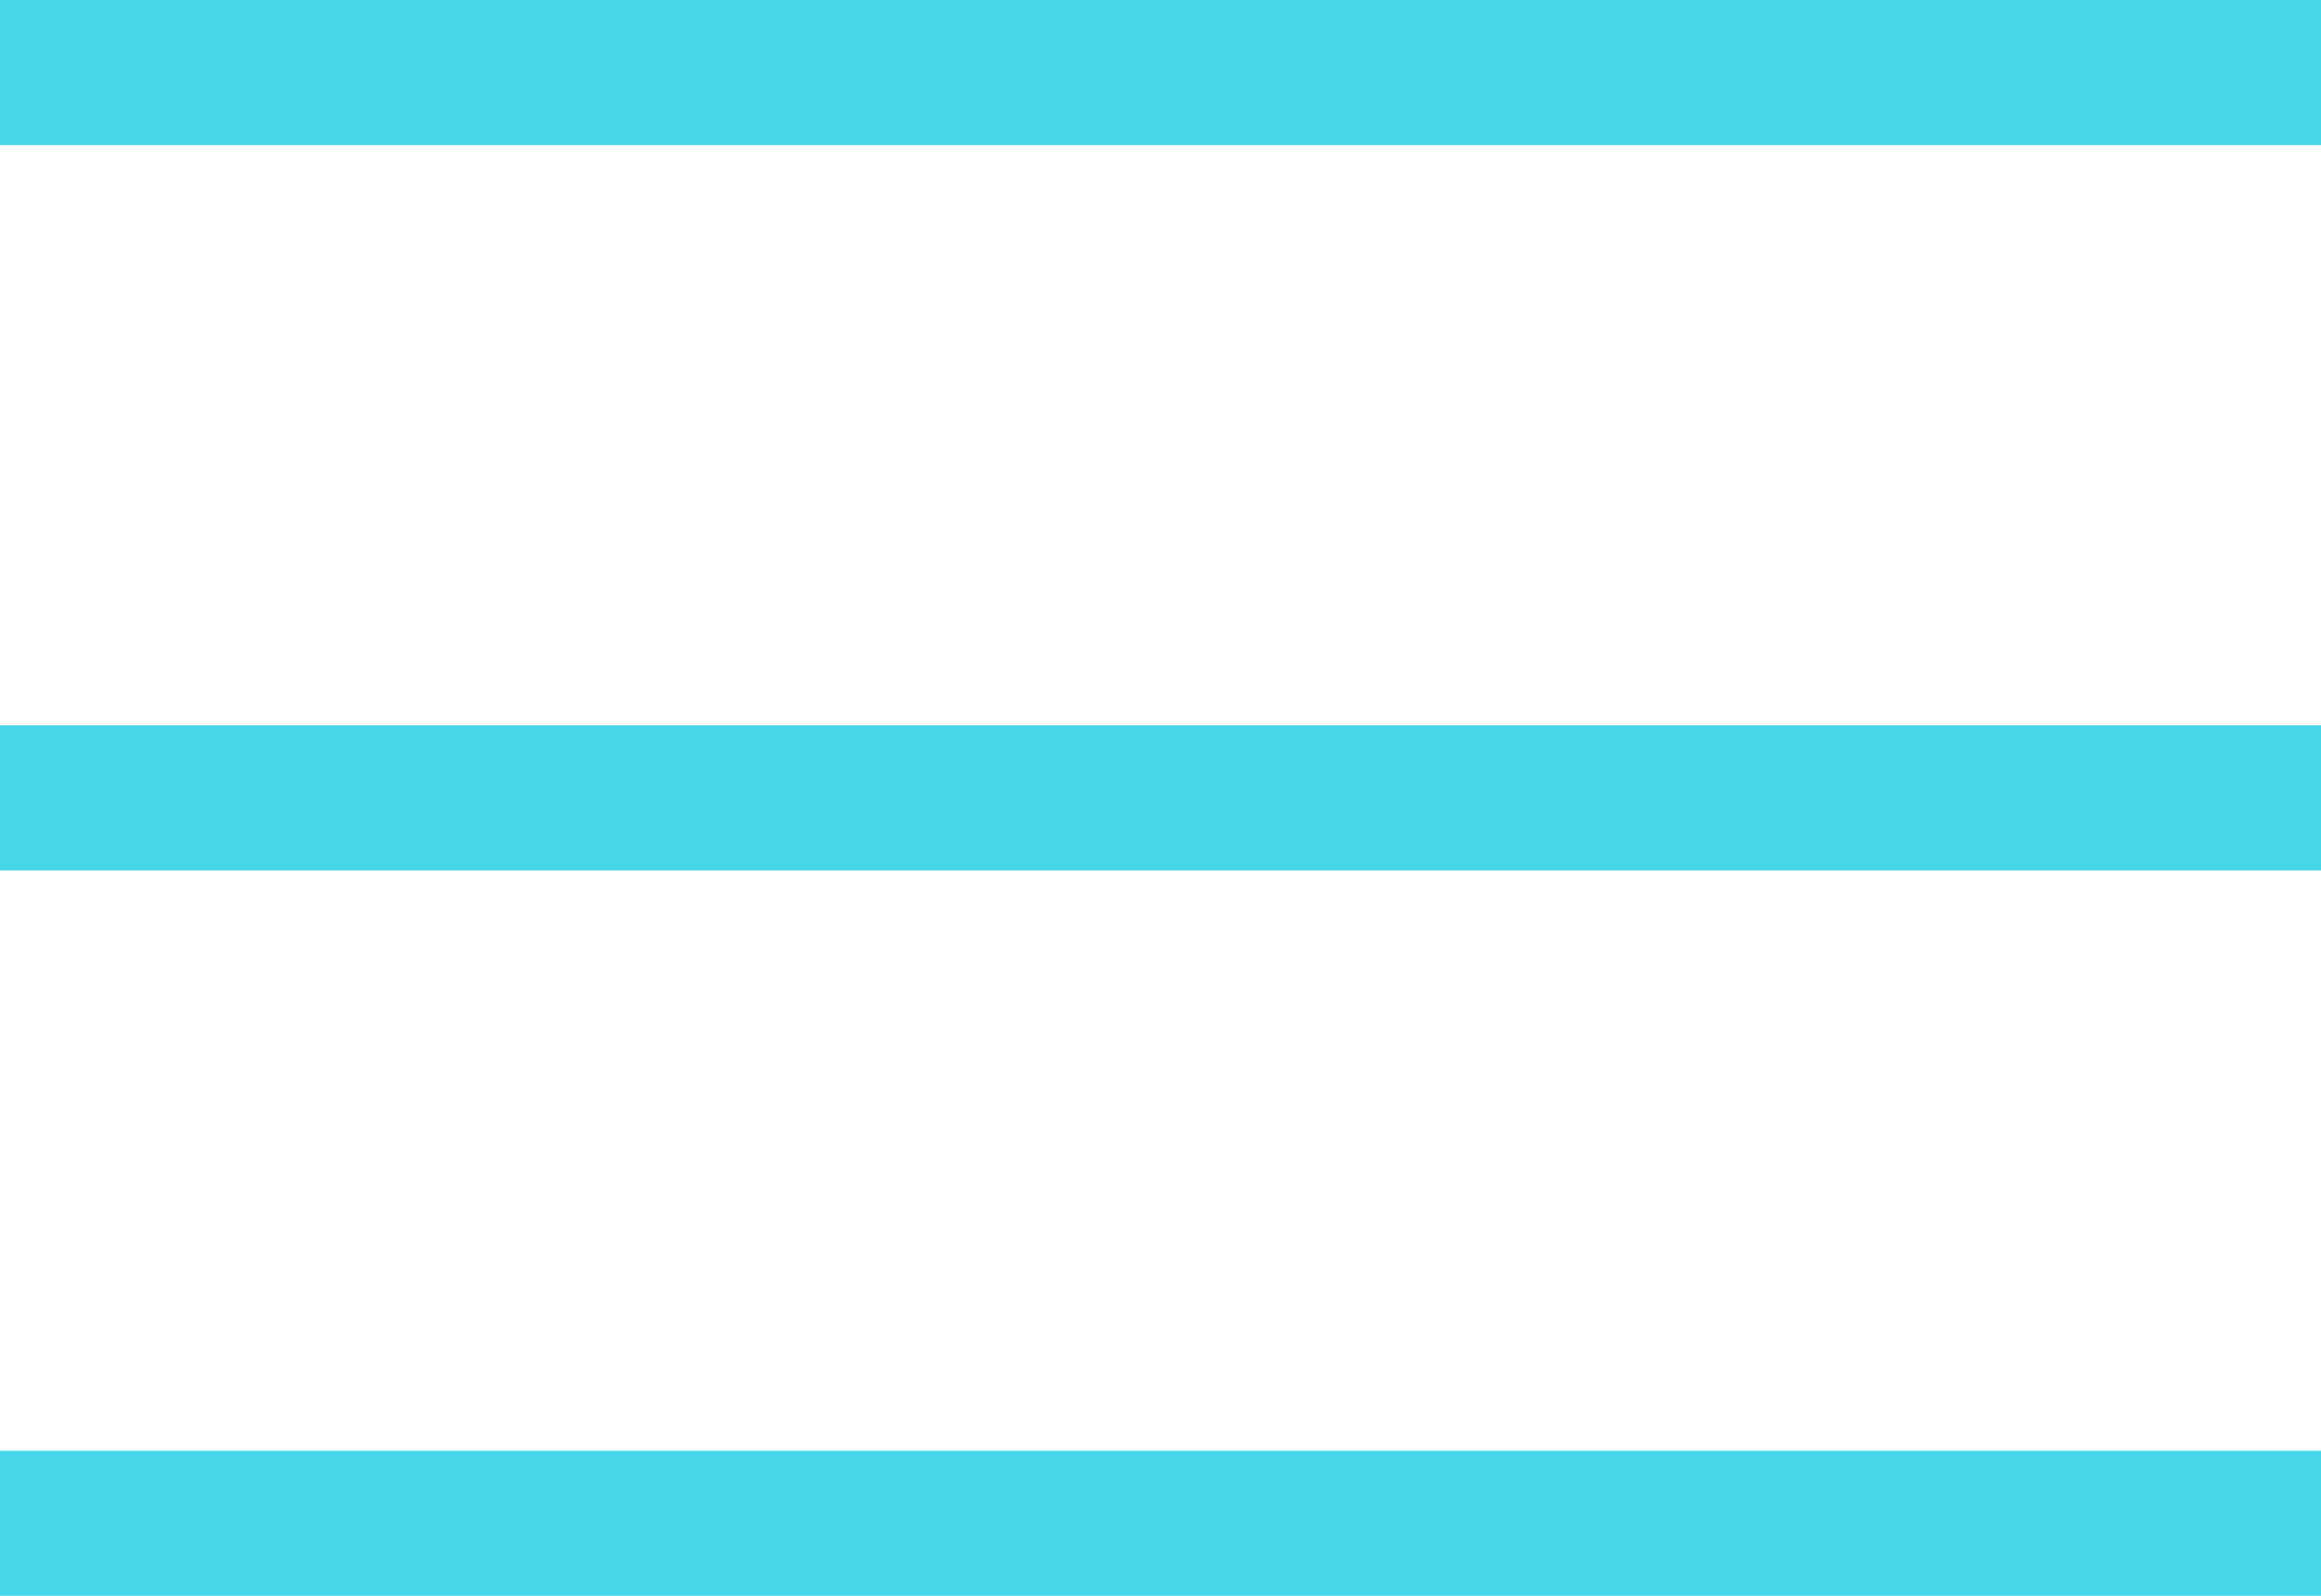
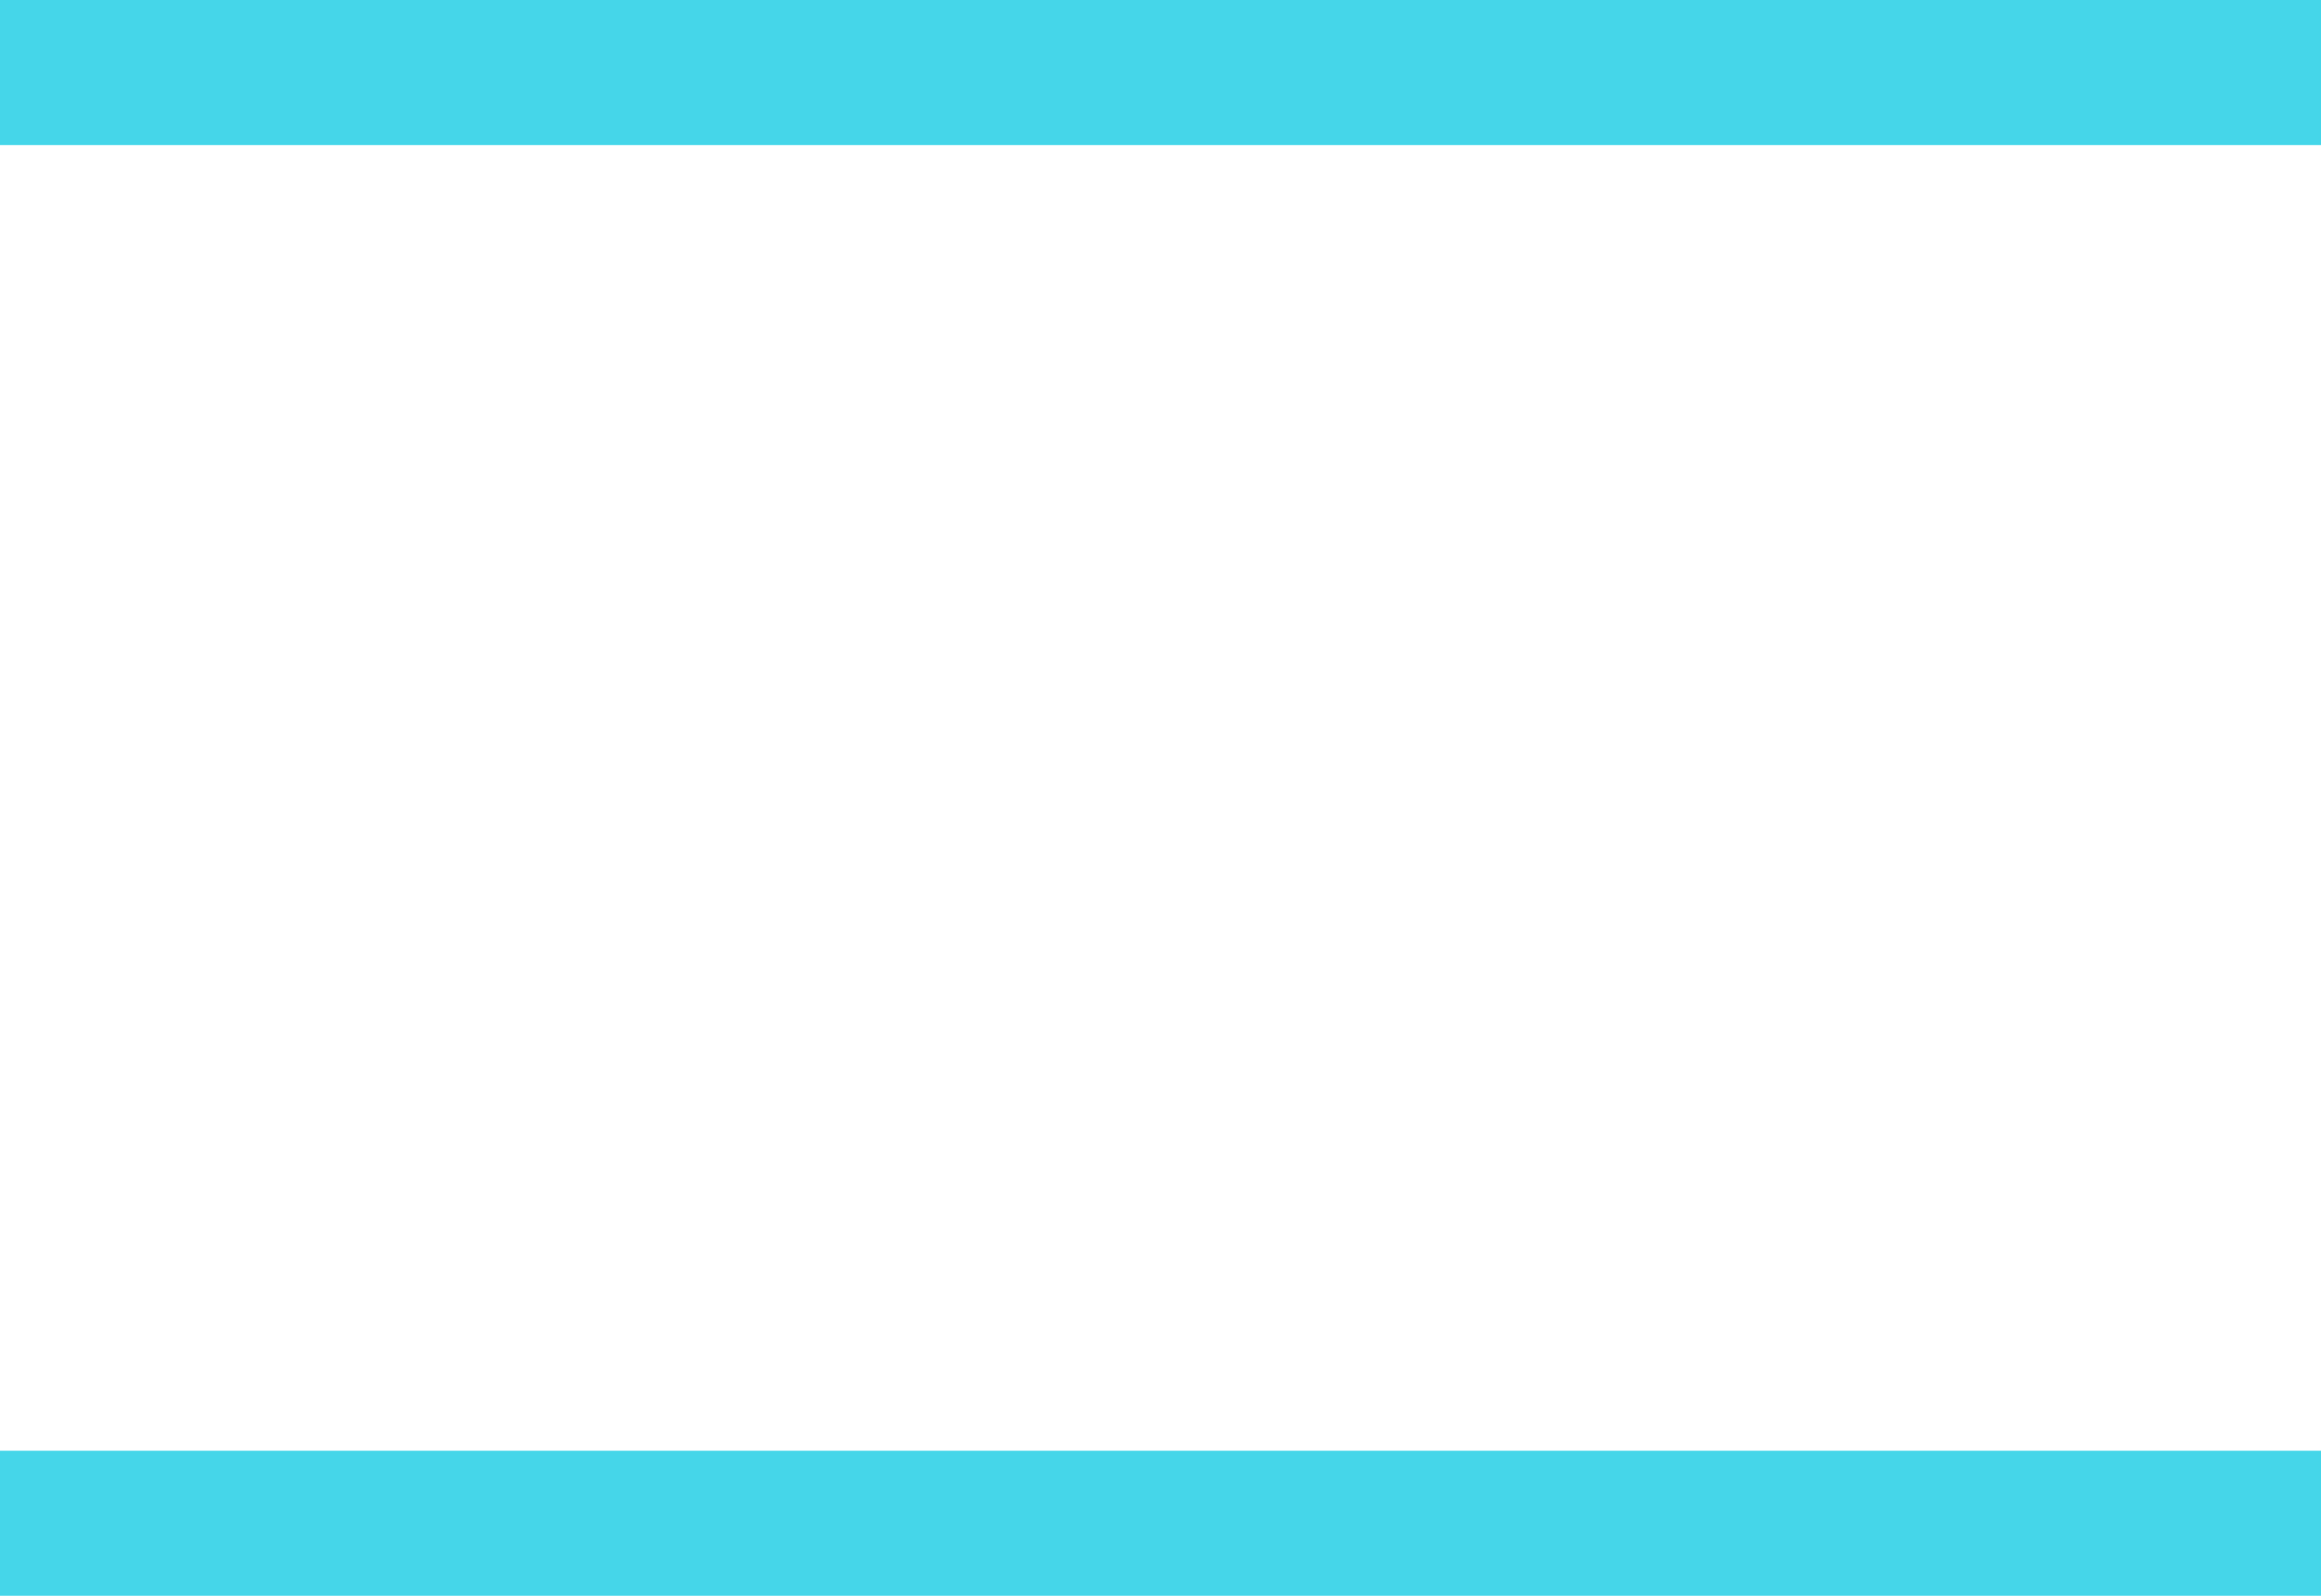
<svg xmlns="http://www.w3.org/2000/svg" width="16" height="11" viewBox="0 0 16 11" fill="none">
  <line y1="0.5" x2="16" y2="0.5" stroke="#45D6E9" />
-   <line y1="5.5" x2="16" y2="5.5" stroke="#45D6E9" />
  <line y1="10.5" x2="16" y2="10.5" stroke="#45D6E9" />
</svg>